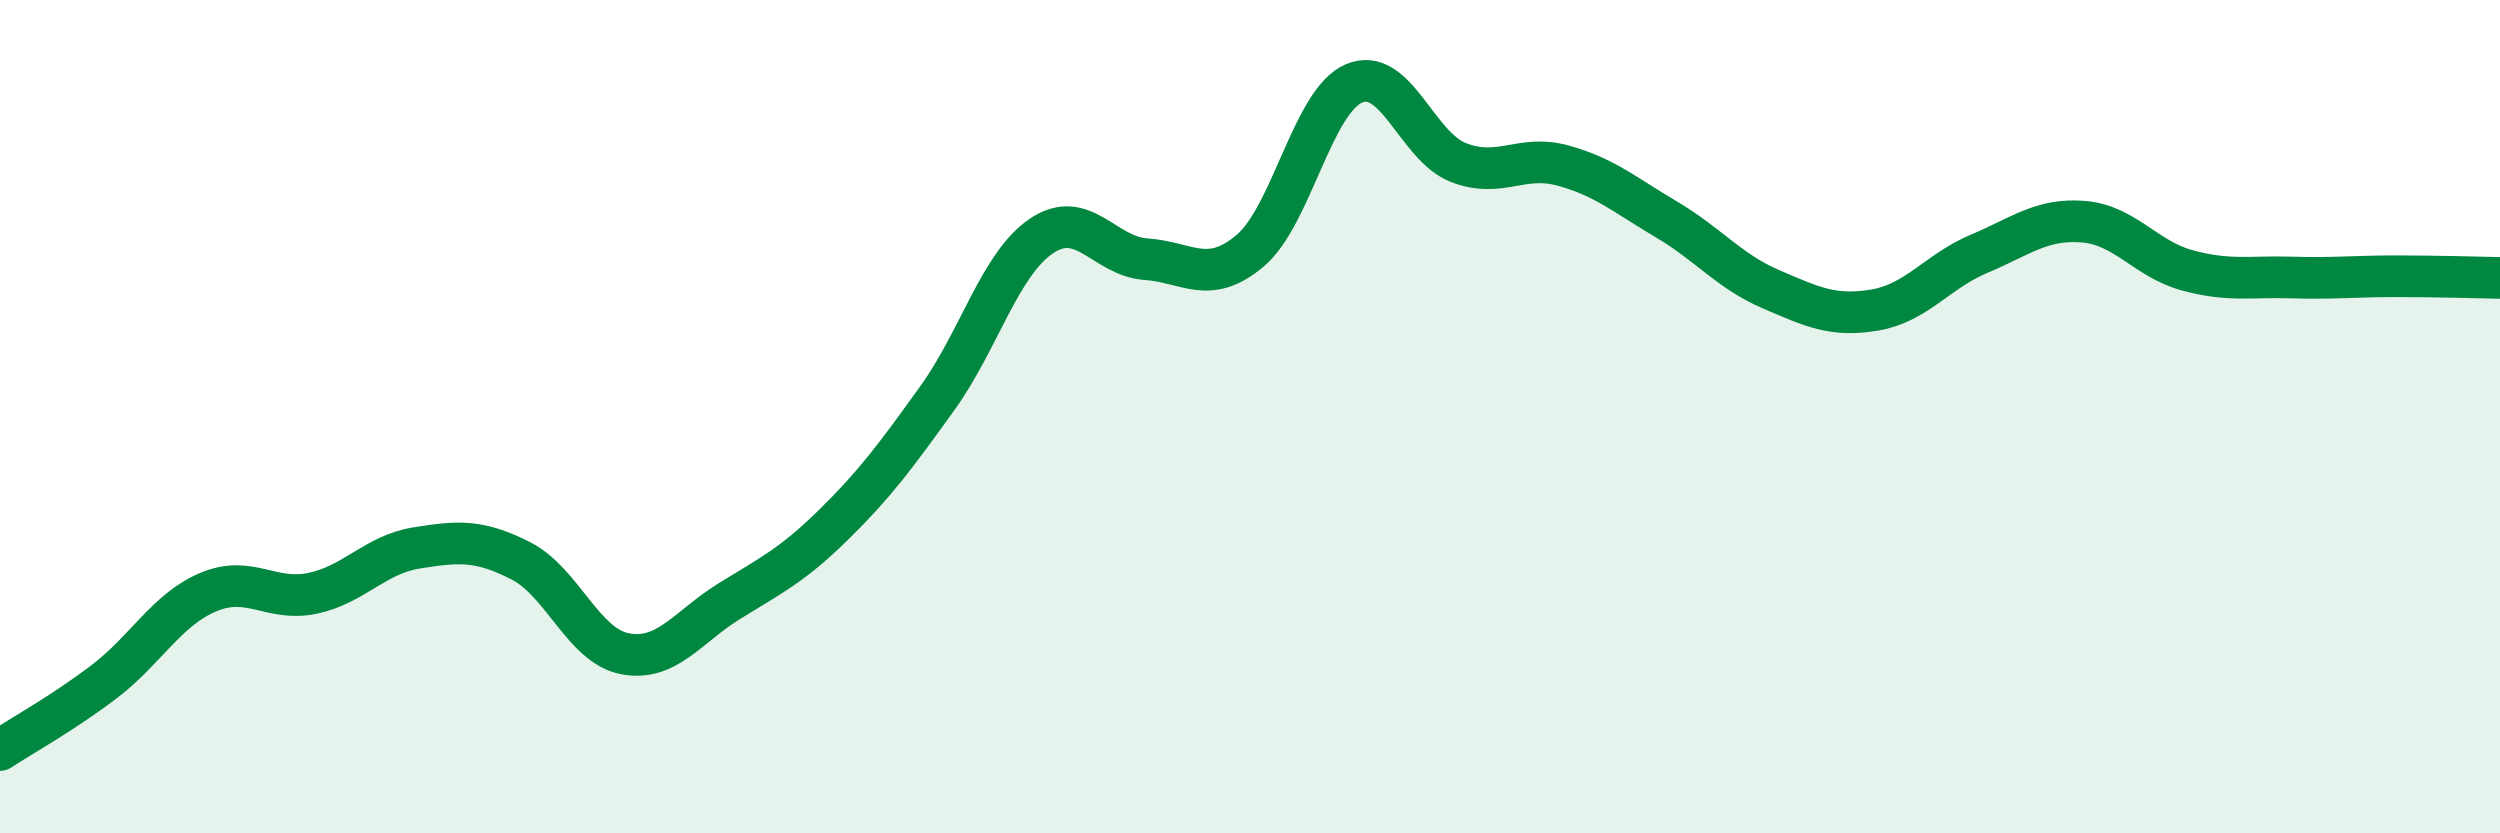
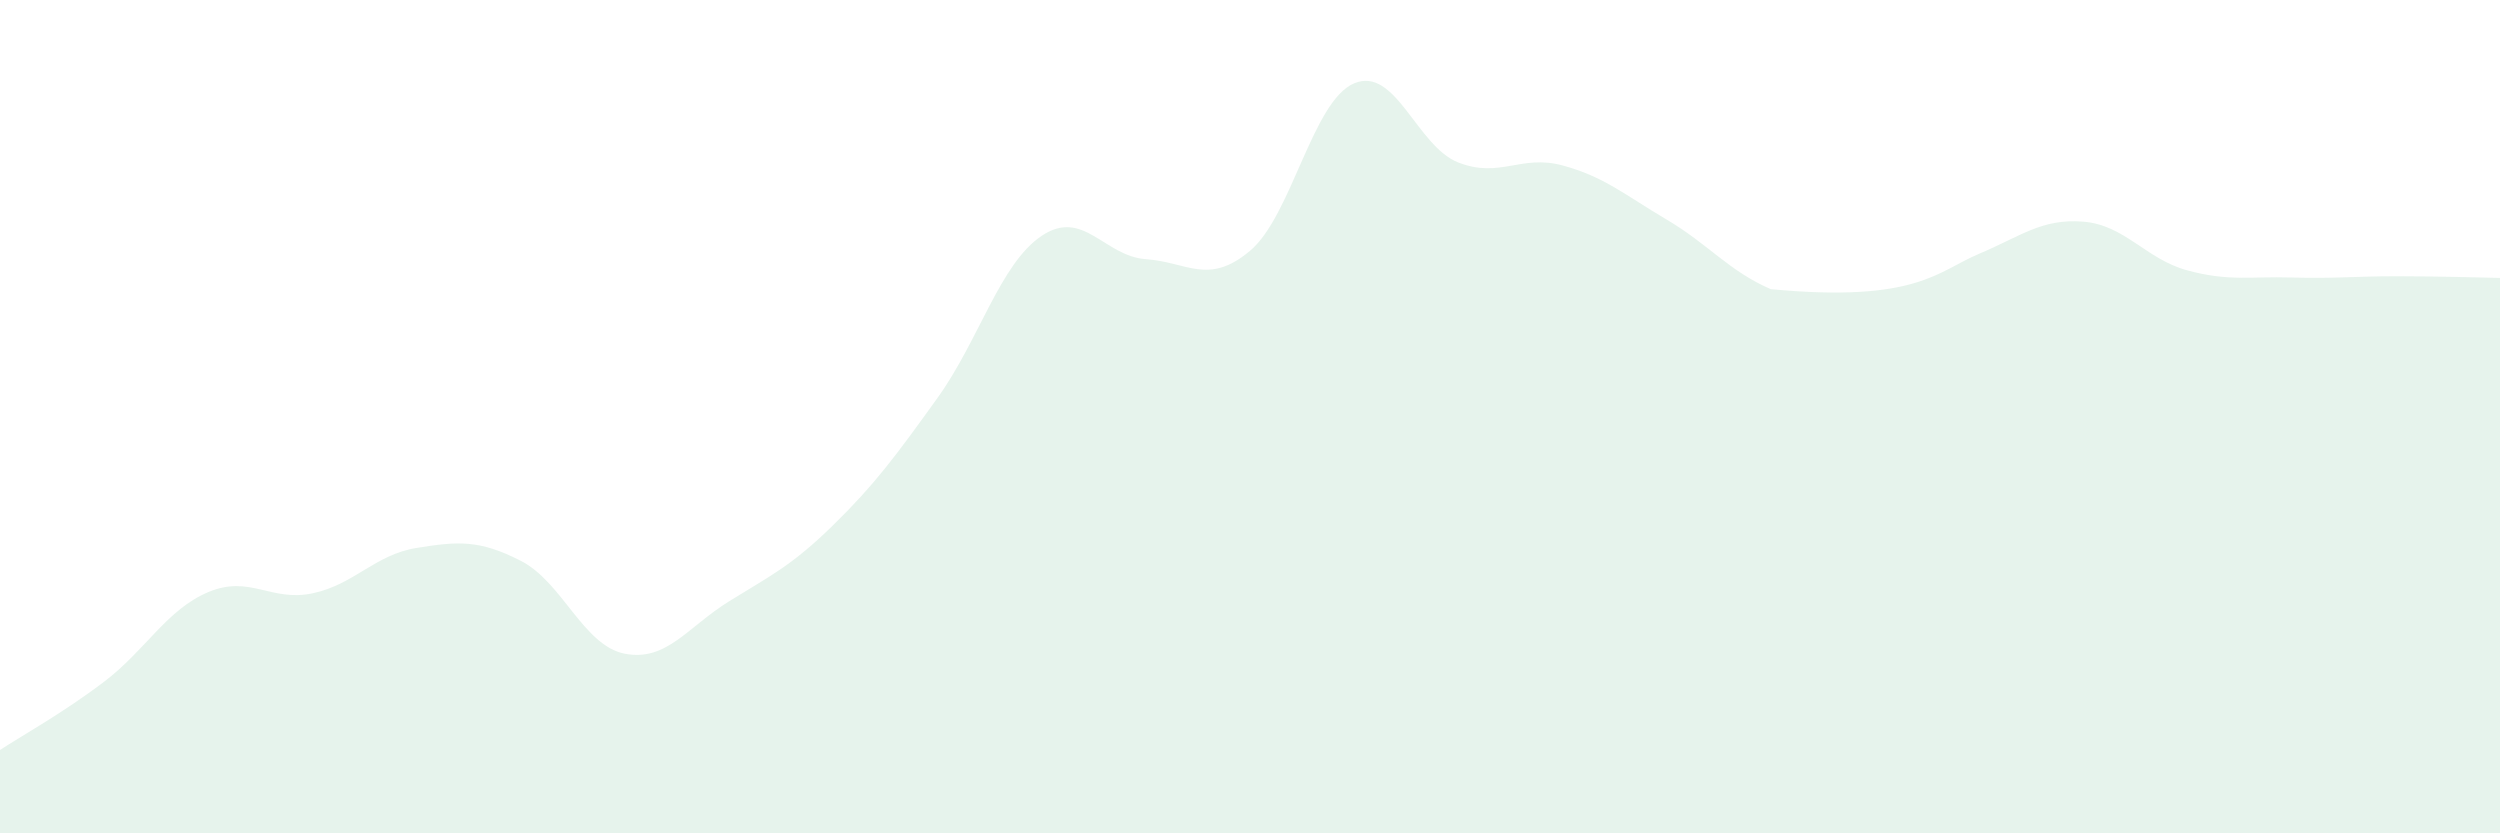
<svg xmlns="http://www.w3.org/2000/svg" width="60" height="20" viewBox="0 0 60 20">
-   <path d="M 0,18 C 0.5,17.67 1.5,17.12 2.5,16.36 C 3.5,15.6 4,14.63 5,14.21 C 6,13.79 6.5,14.45 7.5,14.24 C 8.5,14.03 9,13.31 10,13.15 C 11,12.99 11.5,12.95 12.5,13.46 C 13.5,13.97 14,15.5 15,15.69 C 16,15.88 16.5,15.05 17.5,14.43 C 18.5,13.81 19,13.58 20,12.6 C 21,11.62 21.5,10.94 22.5,9.55 C 23.5,8.16 24,6.33 25,5.66 C 26,4.99 26.5,6.15 27.5,6.22 C 28.5,6.29 29,6.86 30,6.02 C 31,5.18 31.5,2.42 32.5,2 C 33.5,1.58 34,3.51 35,3.9 C 36,4.29 36.5,3.7 37.5,3.97 C 38.5,4.24 39,4.68 40,5.27 C 41,5.86 41.5,6.51 42.5,6.94 C 43.5,7.37 44,7.61 45,7.44 C 46,7.27 46.5,6.51 47.5,6.09 C 48.5,5.67 49,5.24 50,5.32 C 51,5.4 51.5,6.22 52.5,6.49 C 53.5,6.76 54,6.63 55,6.66 C 56,6.69 56.5,6.63 57.5,6.63 C 58.5,6.63 59.5,6.66 60,6.67L60 20L0 20Z" fill="#008740" opacity="0.1" stroke-linecap="round" stroke-linejoin="round" />
-   <path d="M 0,18 C 0.5,17.67 1.5,17.12 2.5,16.36 C 3.5,15.6 4,14.63 5,14.21 C 6,13.79 6.5,14.45 7.5,14.24 C 8.5,14.03 9,13.31 10,13.15 C 11,12.99 11.5,12.95 12.5,13.46 C 13.5,13.97 14,15.5 15,15.69 C 16,15.88 16.5,15.05 17.5,14.43 C 18.5,13.81 19,13.58 20,12.6 C 21,11.62 21.5,10.94 22.5,9.55 C 23.5,8.16 24,6.33 25,5.66 C 26,4.99 26.5,6.15 27.5,6.22 C 28.5,6.29 29,6.86 30,6.02 C 31,5.18 31.5,2.42 32.5,2 C 33.5,1.58 34,3.51 35,3.9 C 36,4.29 36.5,3.7 37.5,3.97 C 38.5,4.24 39,4.68 40,5.27 C 41,5.86 41.5,6.51 42.5,6.94 C 43.5,7.37 44,7.61 45,7.44 C 46,7.27 46.5,6.51 47.5,6.09 C 48.5,5.67 49,5.24 50,5.32 C 51,5.4 51.5,6.22 52.5,6.49 C 53.5,6.76 54,6.63 55,6.66 C 56,6.69 56.5,6.63 57.5,6.63 C 58.5,6.63 59.5,6.66 60,6.67" stroke="#008740" stroke-width="1" fill="none" stroke-linecap="round" stroke-linejoin="round" />
+   <path d="M 0,18 C 0.5,17.67 1.5,17.12 2.5,16.36 C 3.5,15.6 4,14.63 5,14.21 C 6,13.79 6.5,14.45 7.5,14.24 C 8.5,14.03 9,13.31 10,13.15 C 11,12.99 11.5,12.95 12.5,13.46 C 13.5,13.97 14,15.5 15,15.69 C 16,15.88 16.5,15.05 17.5,14.43 C 18.5,13.81 19,13.58 20,12.6 C 21,11.62 21.5,10.94 22.5,9.55 C 23.5,8.16 24,6.33 25,5.66 C 26,4.99 26.5,6.15 27.5,6.22 C 28.5,6.29 29,6.86 30,6.02 C 31,5.18 31.5,2.42 32.5,2 C 33.5,1.58 34,3.51 35,3.9 C 36,4.29 36.5,3.7 37.5,3.97 C 38.5,4.24 39,4.68 40,5.27 C 41,5.86 41.5,6.51 42.5,6.94 C 46,7.27 46.5,6.51 47.5,6.09 C 48.5,5.67 49,5.24 50,5.32 C 51,5.4 51.5,6.22 52.5,6.49 C 53.5,6.76 54,6.63 55,6.66 C 56,6.69 56.5,6.63 57.5,6.63 C 58.5,6.63 59.5,6.66 60,6.67L60 20L0 20Z" fill="#008740" opacity="0.1" stroke-linecap="round" stroke-linejoin="round" />
</svg>